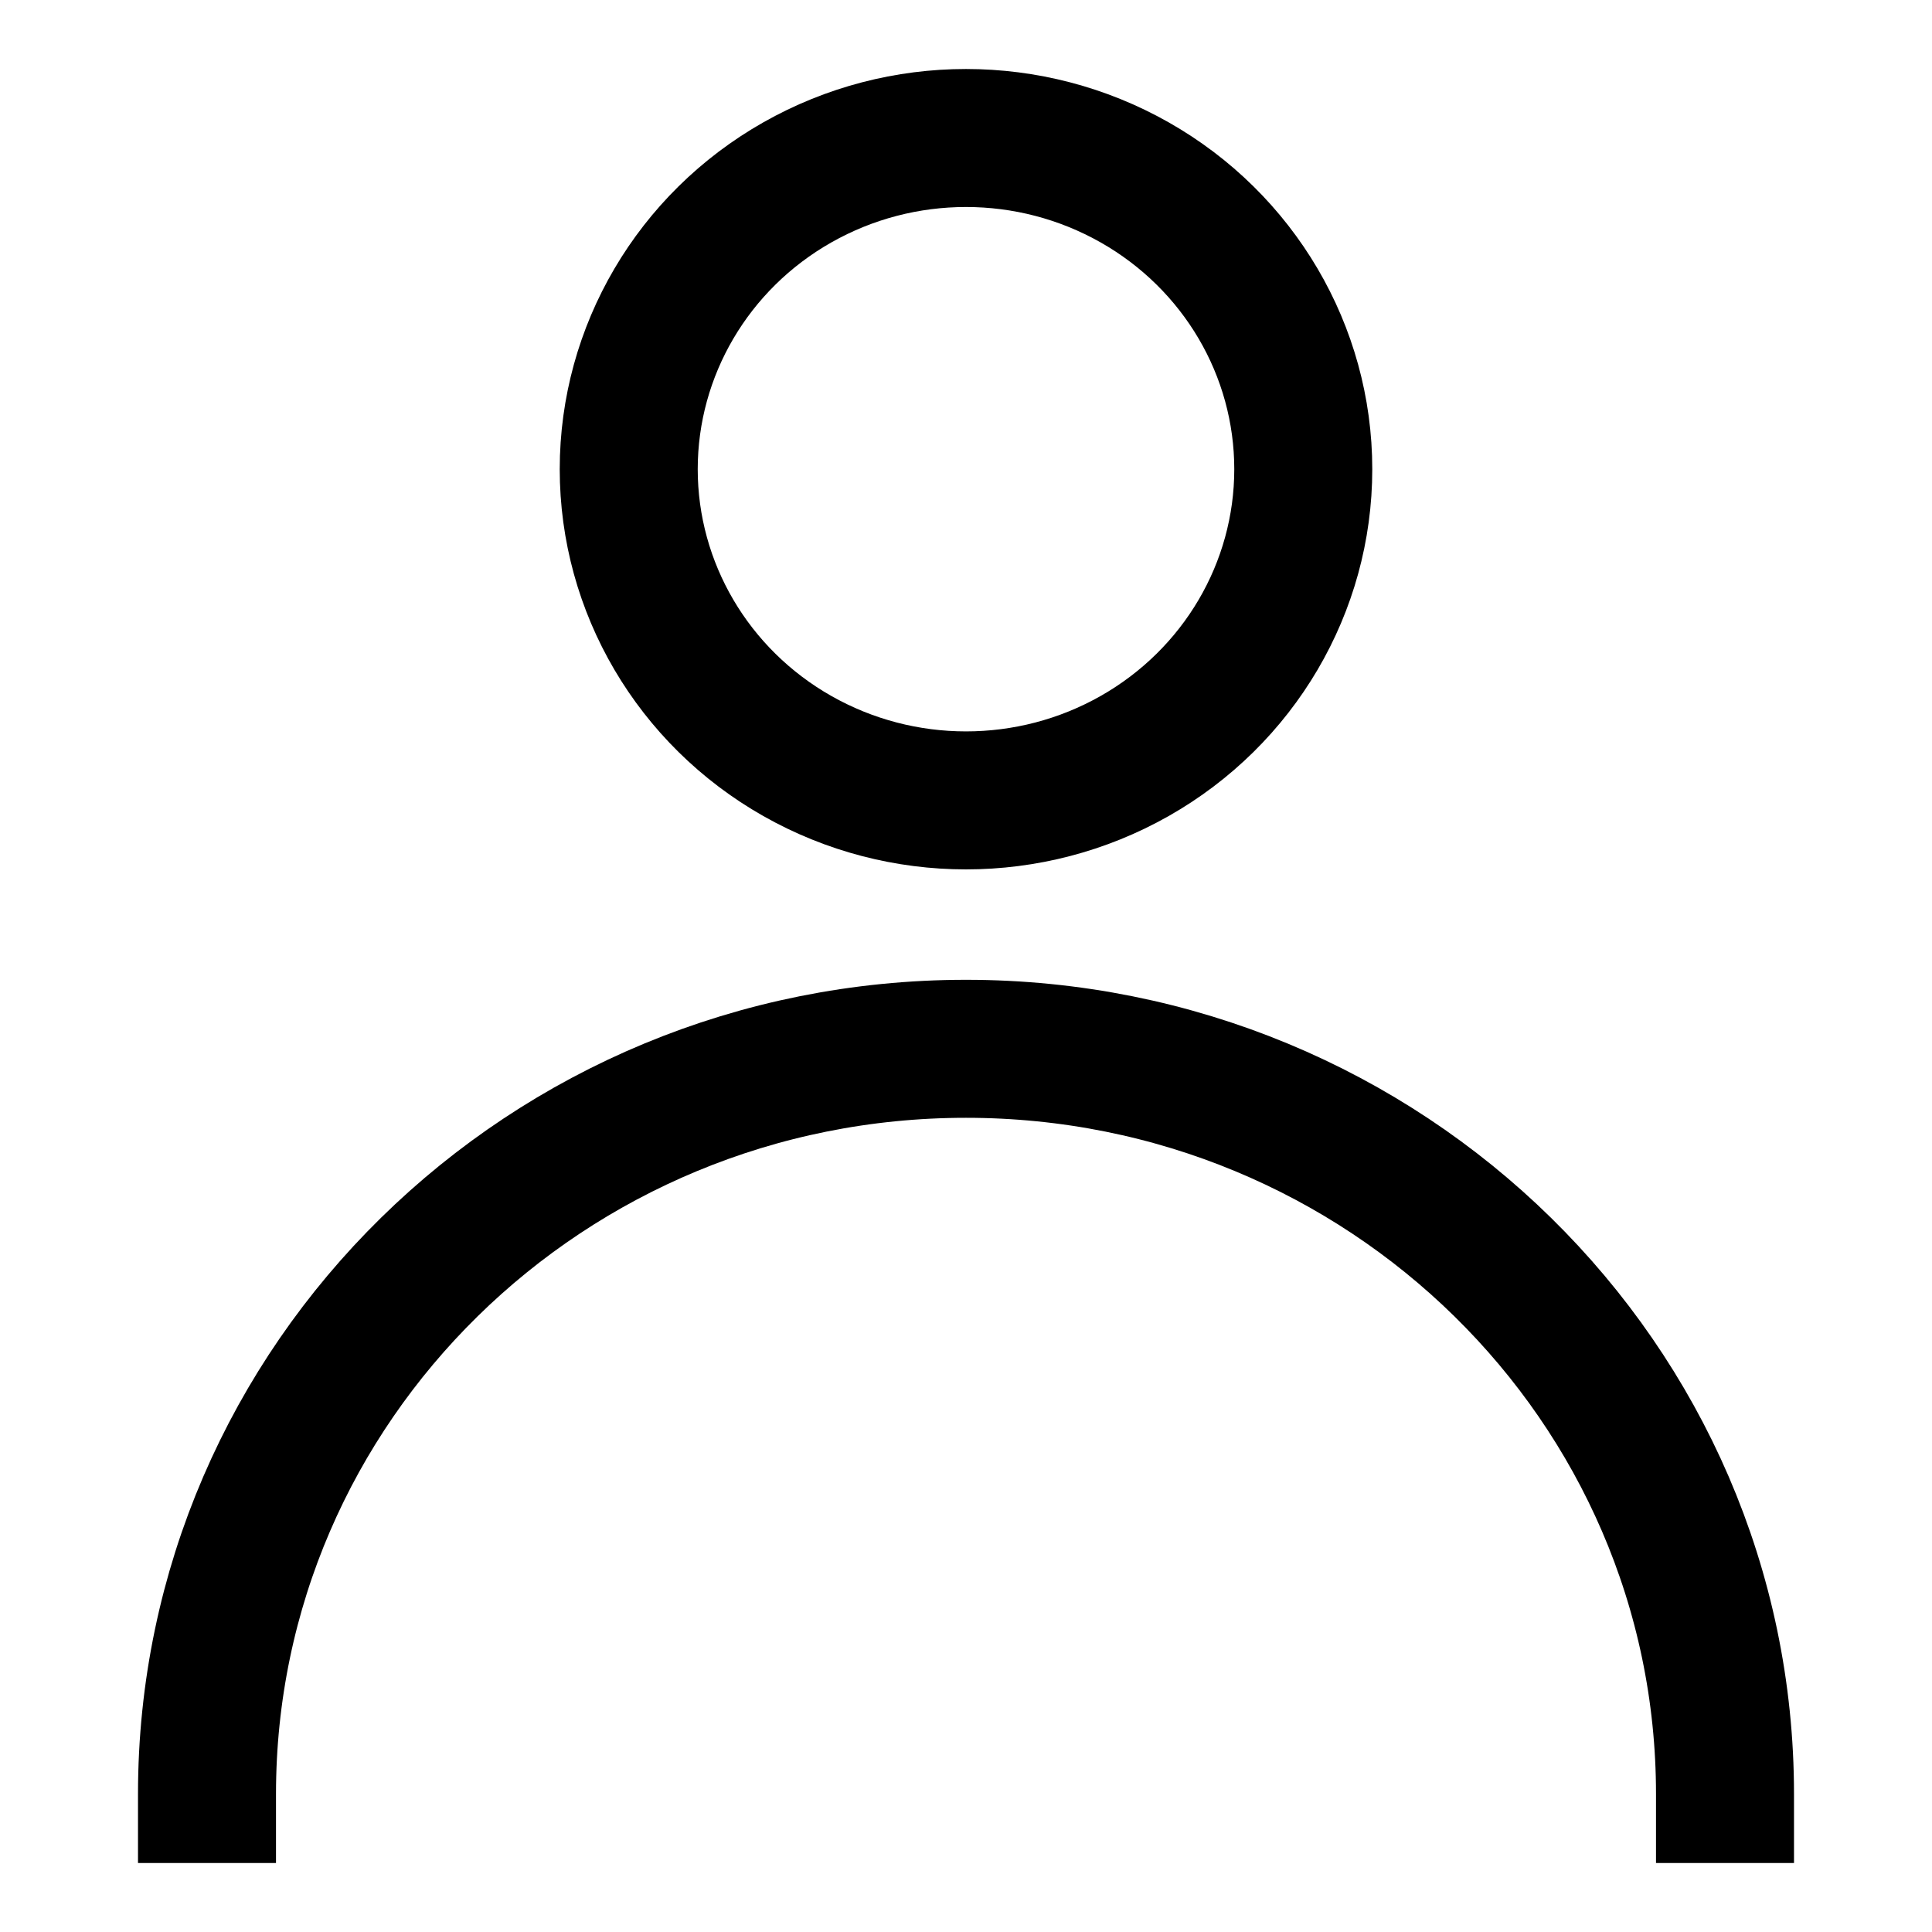
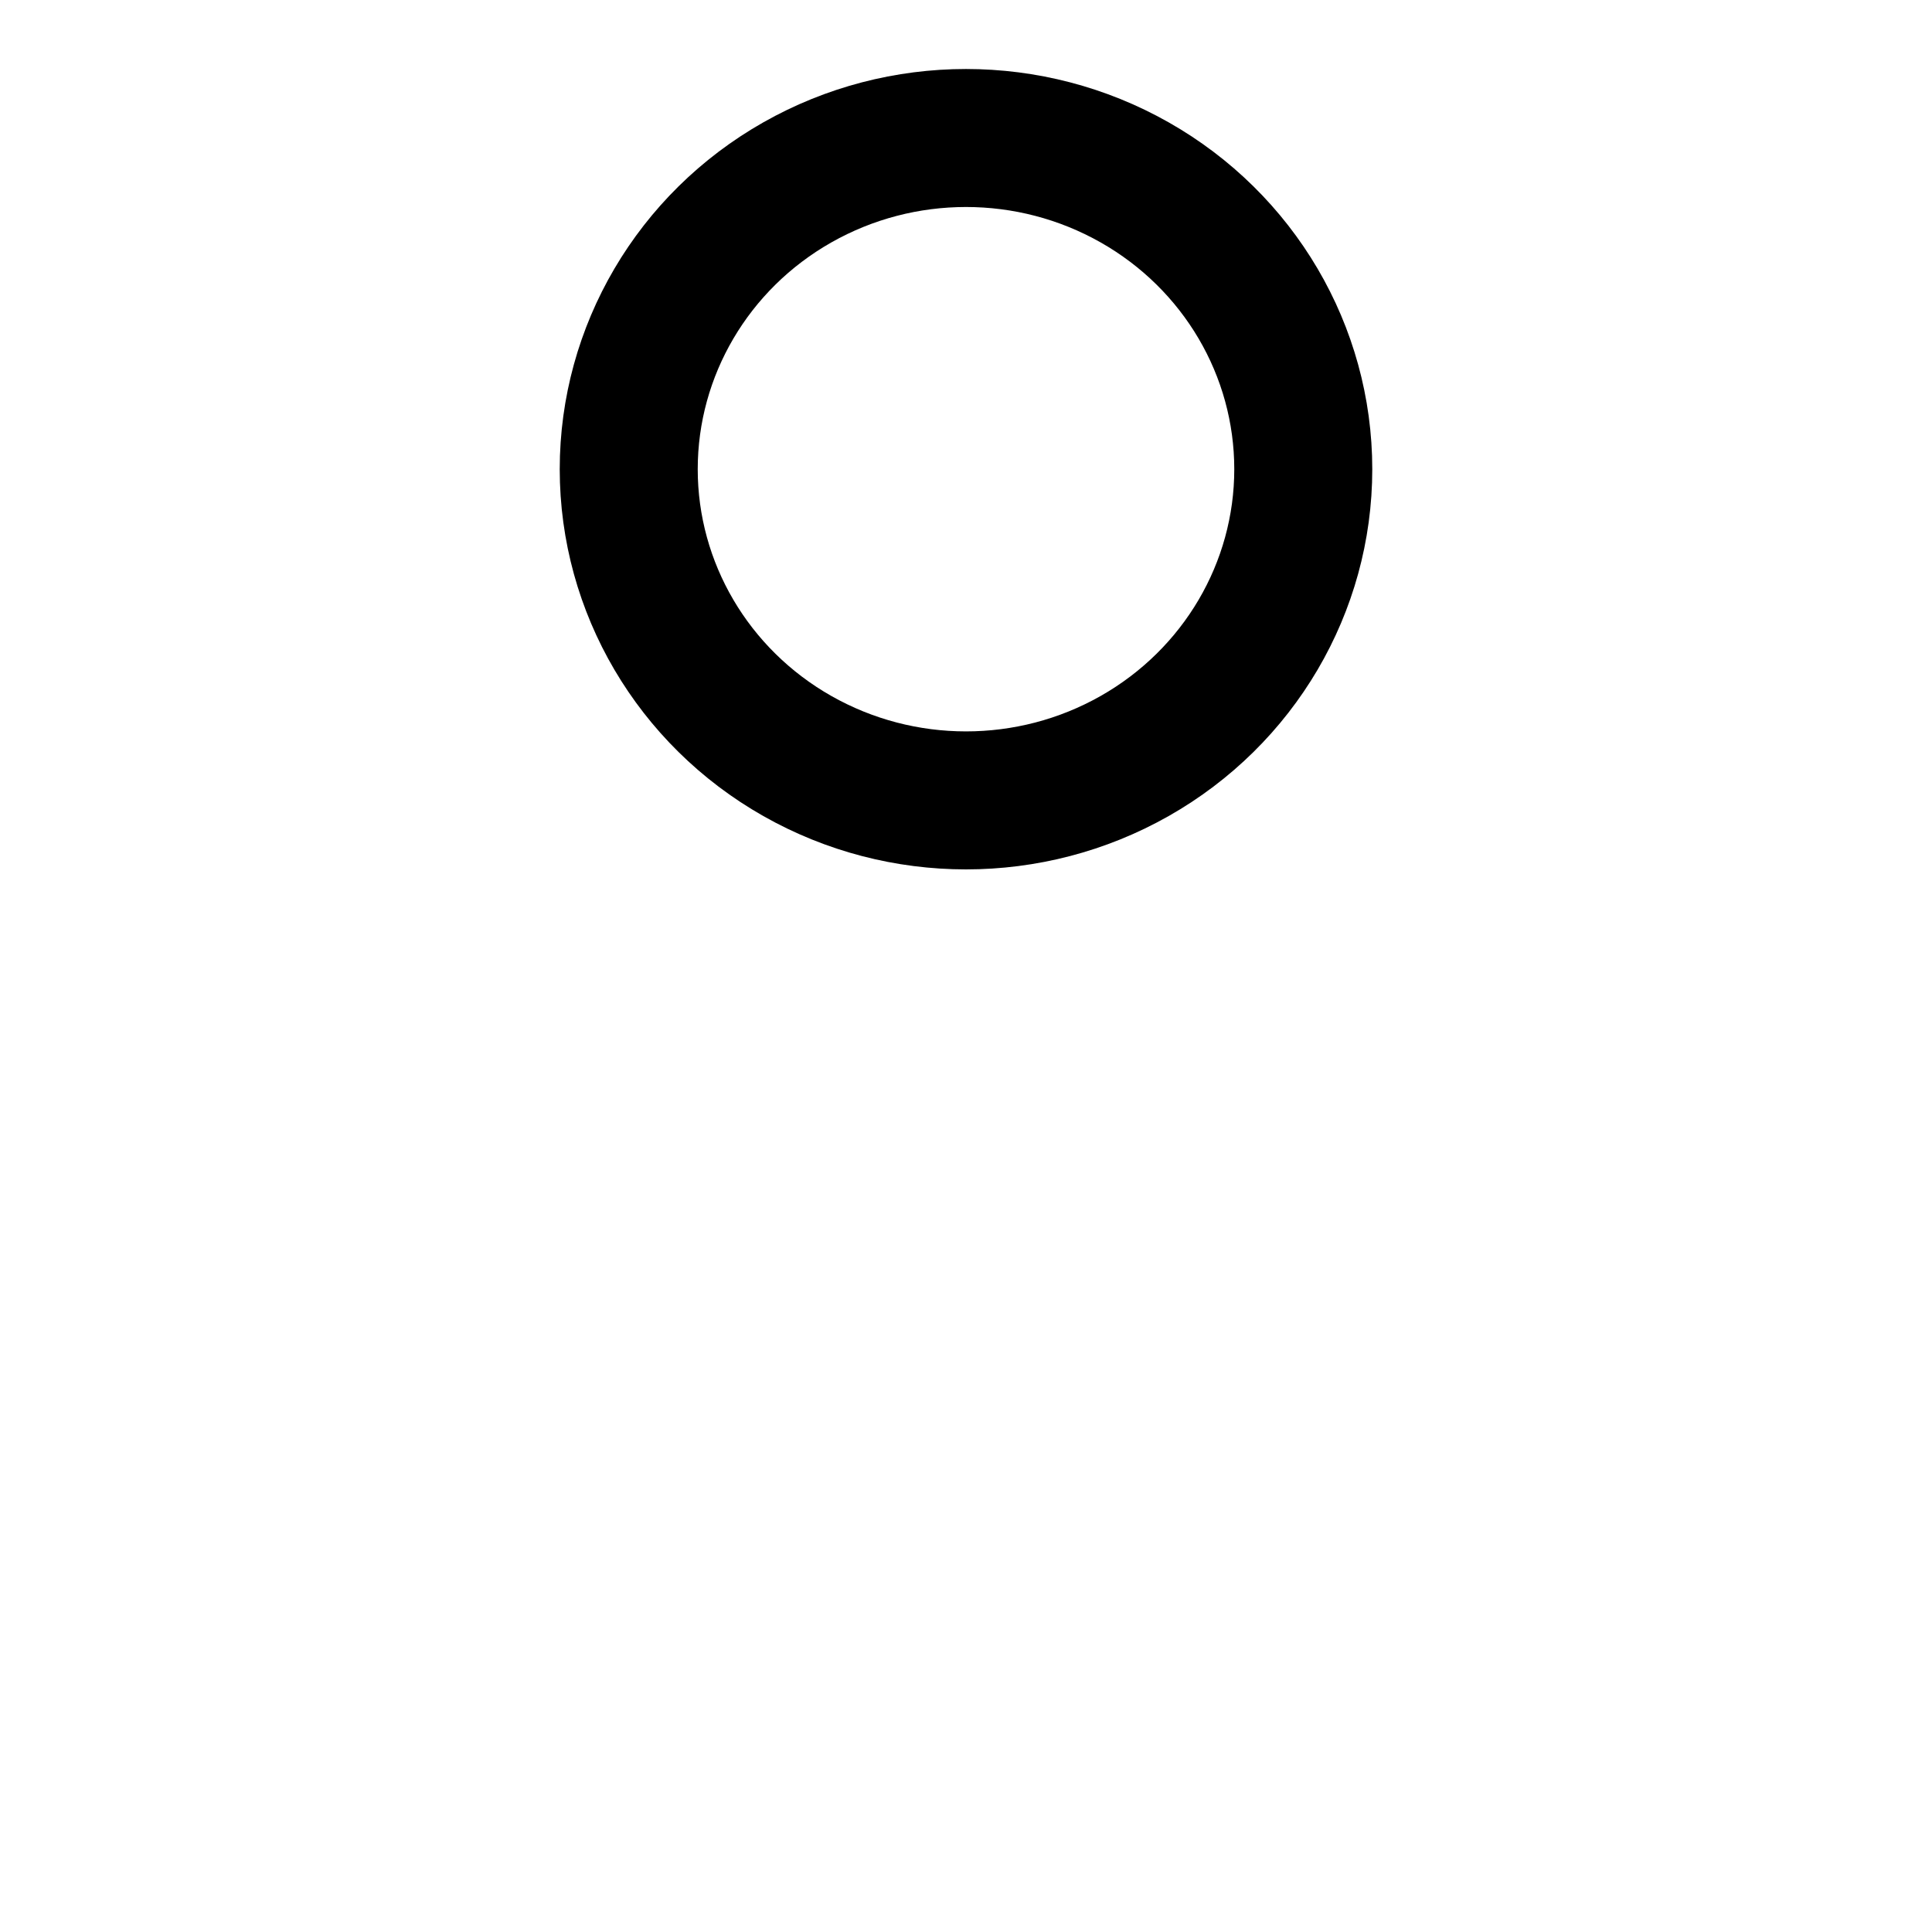
<svg xmlns="http://www.w3.org/2000/svg" width="14" height="14" viewBox="0 0 14 14">
  <g fill="none" fill-rule="evenodd">
-     <path d="M0 0h14v14H0z" />
    <g transform="translate(1.5 1)" stroke="#000">
      <ellipse stroke-linecap="round" stroke-linejoin="round" cx="5.5" cy="2.4" rx="2.444" ry="2.4" />
-       <path d="M11 12c0-2.982-2.462-5.4-5.5-5.4S0 9.018 0 12" stroke-linecap="square" />
    </g>
  </g>
</svg>